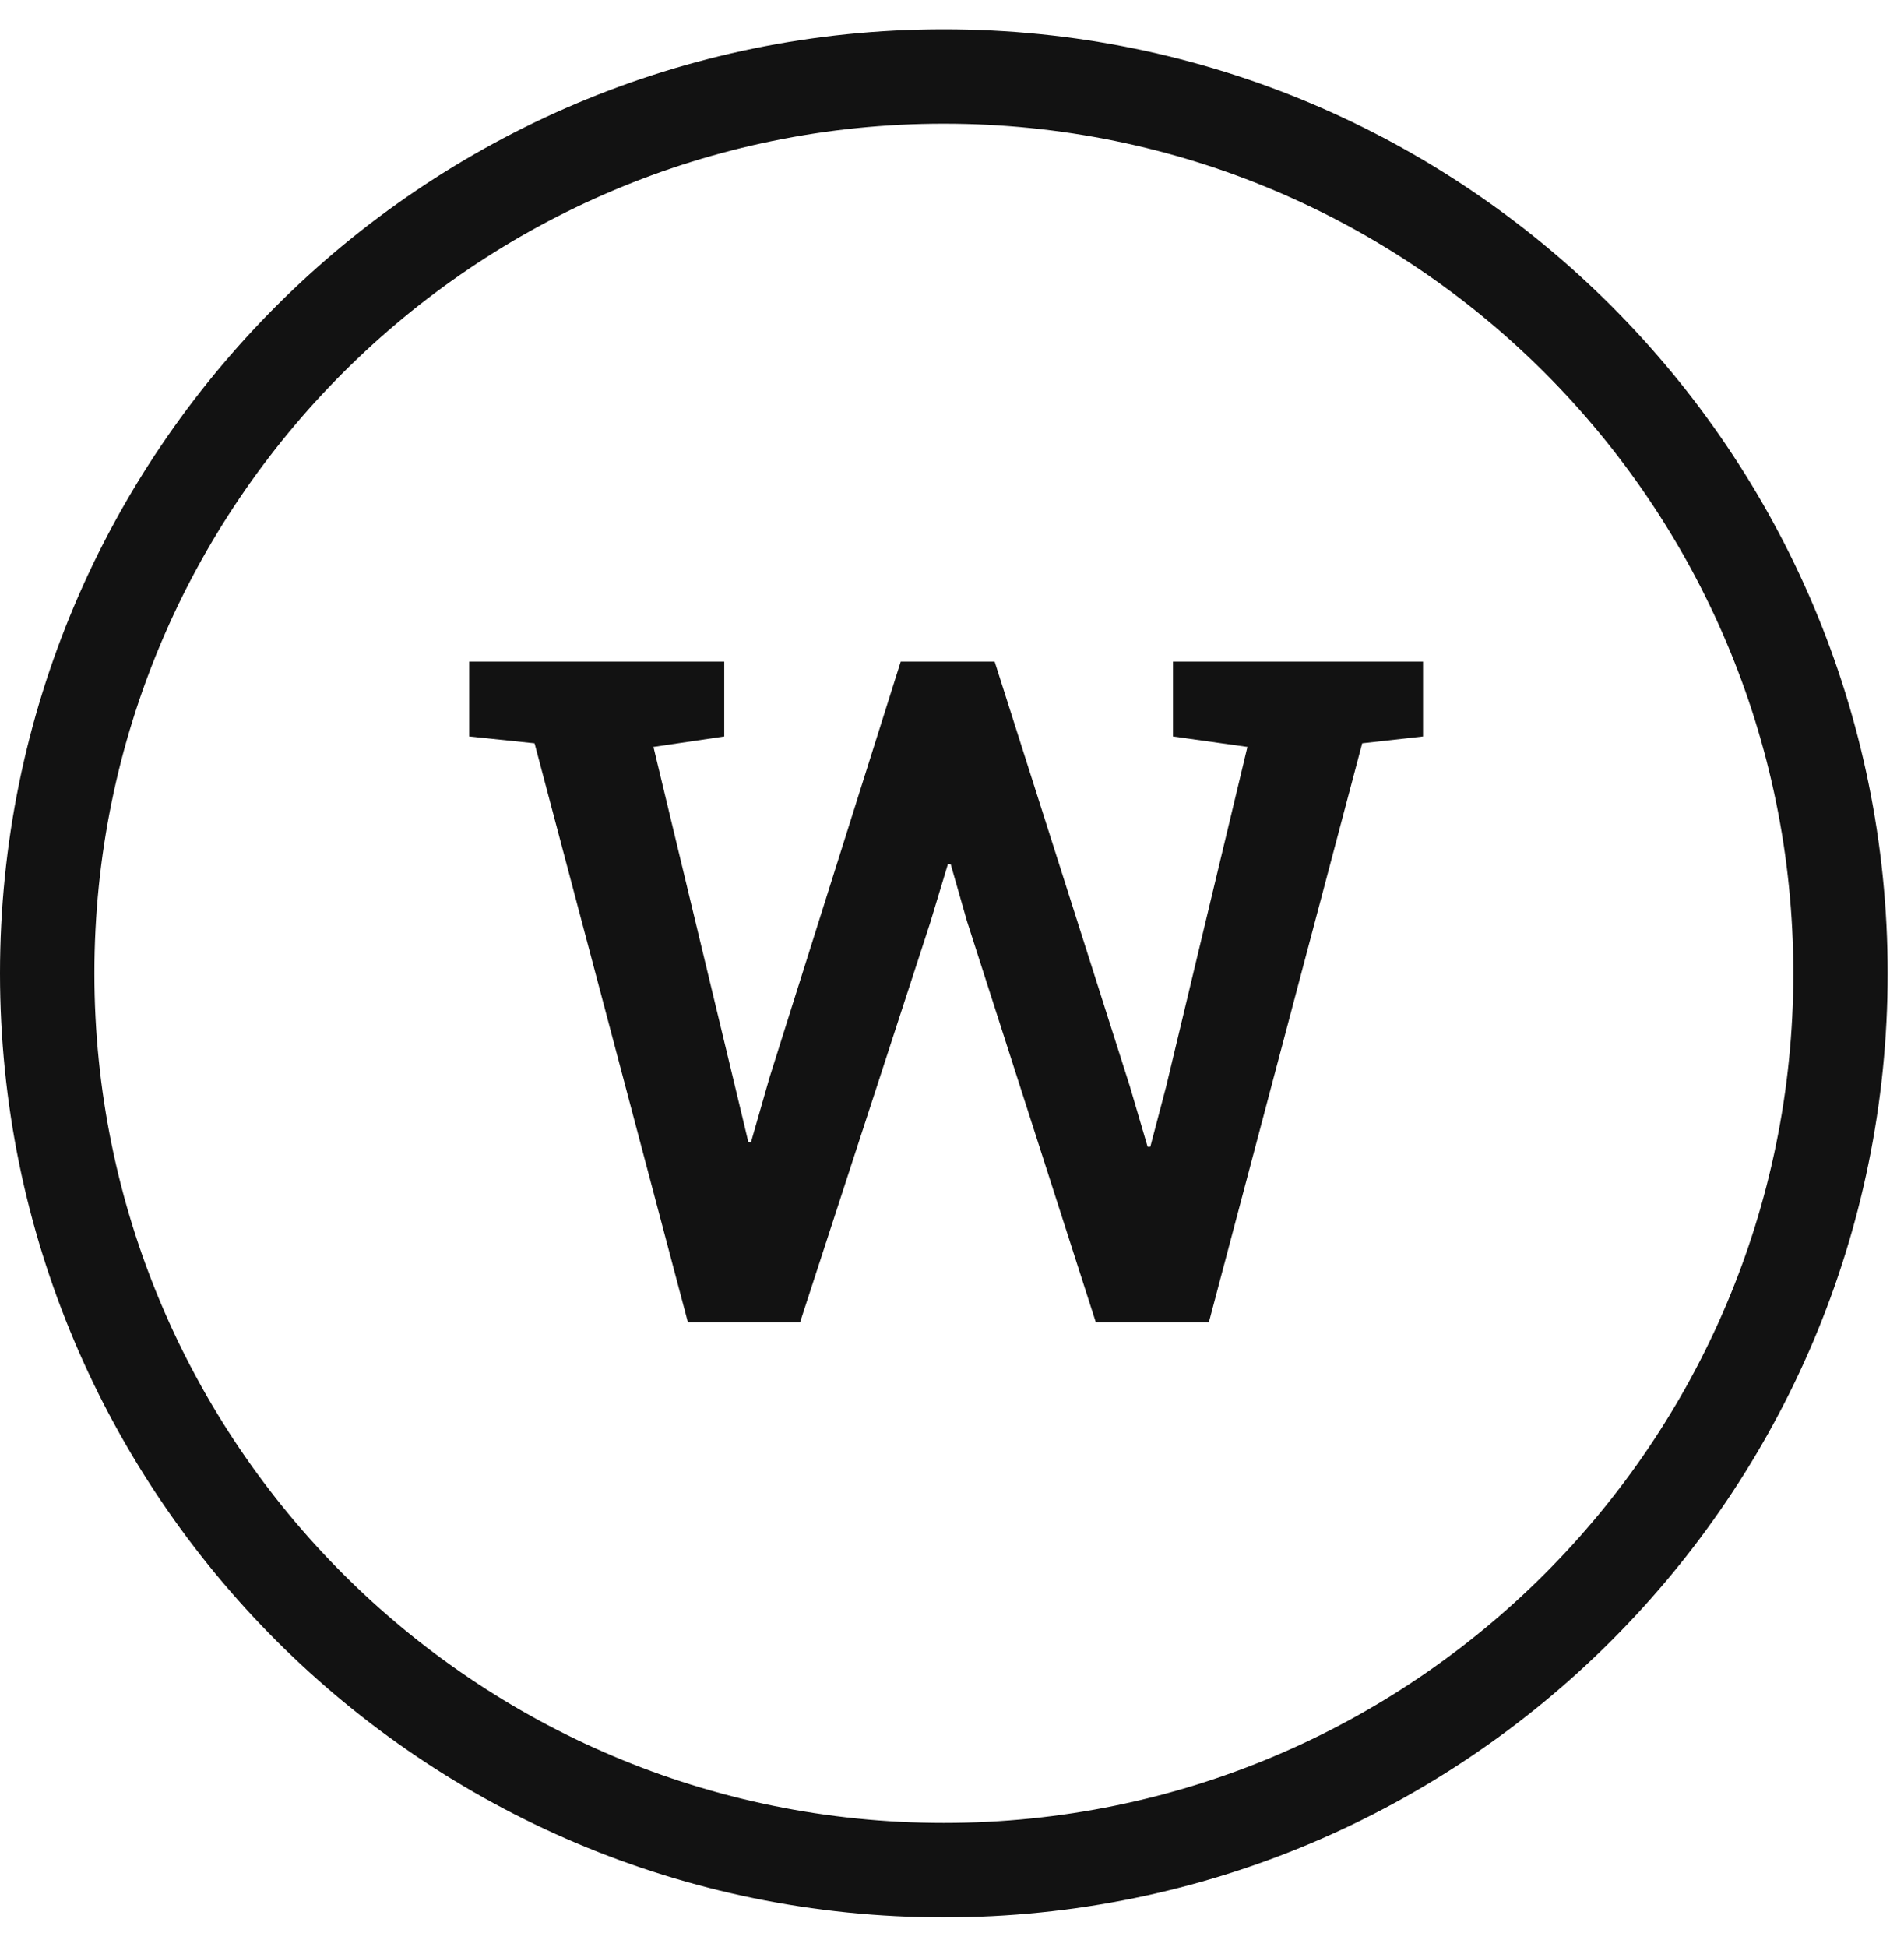
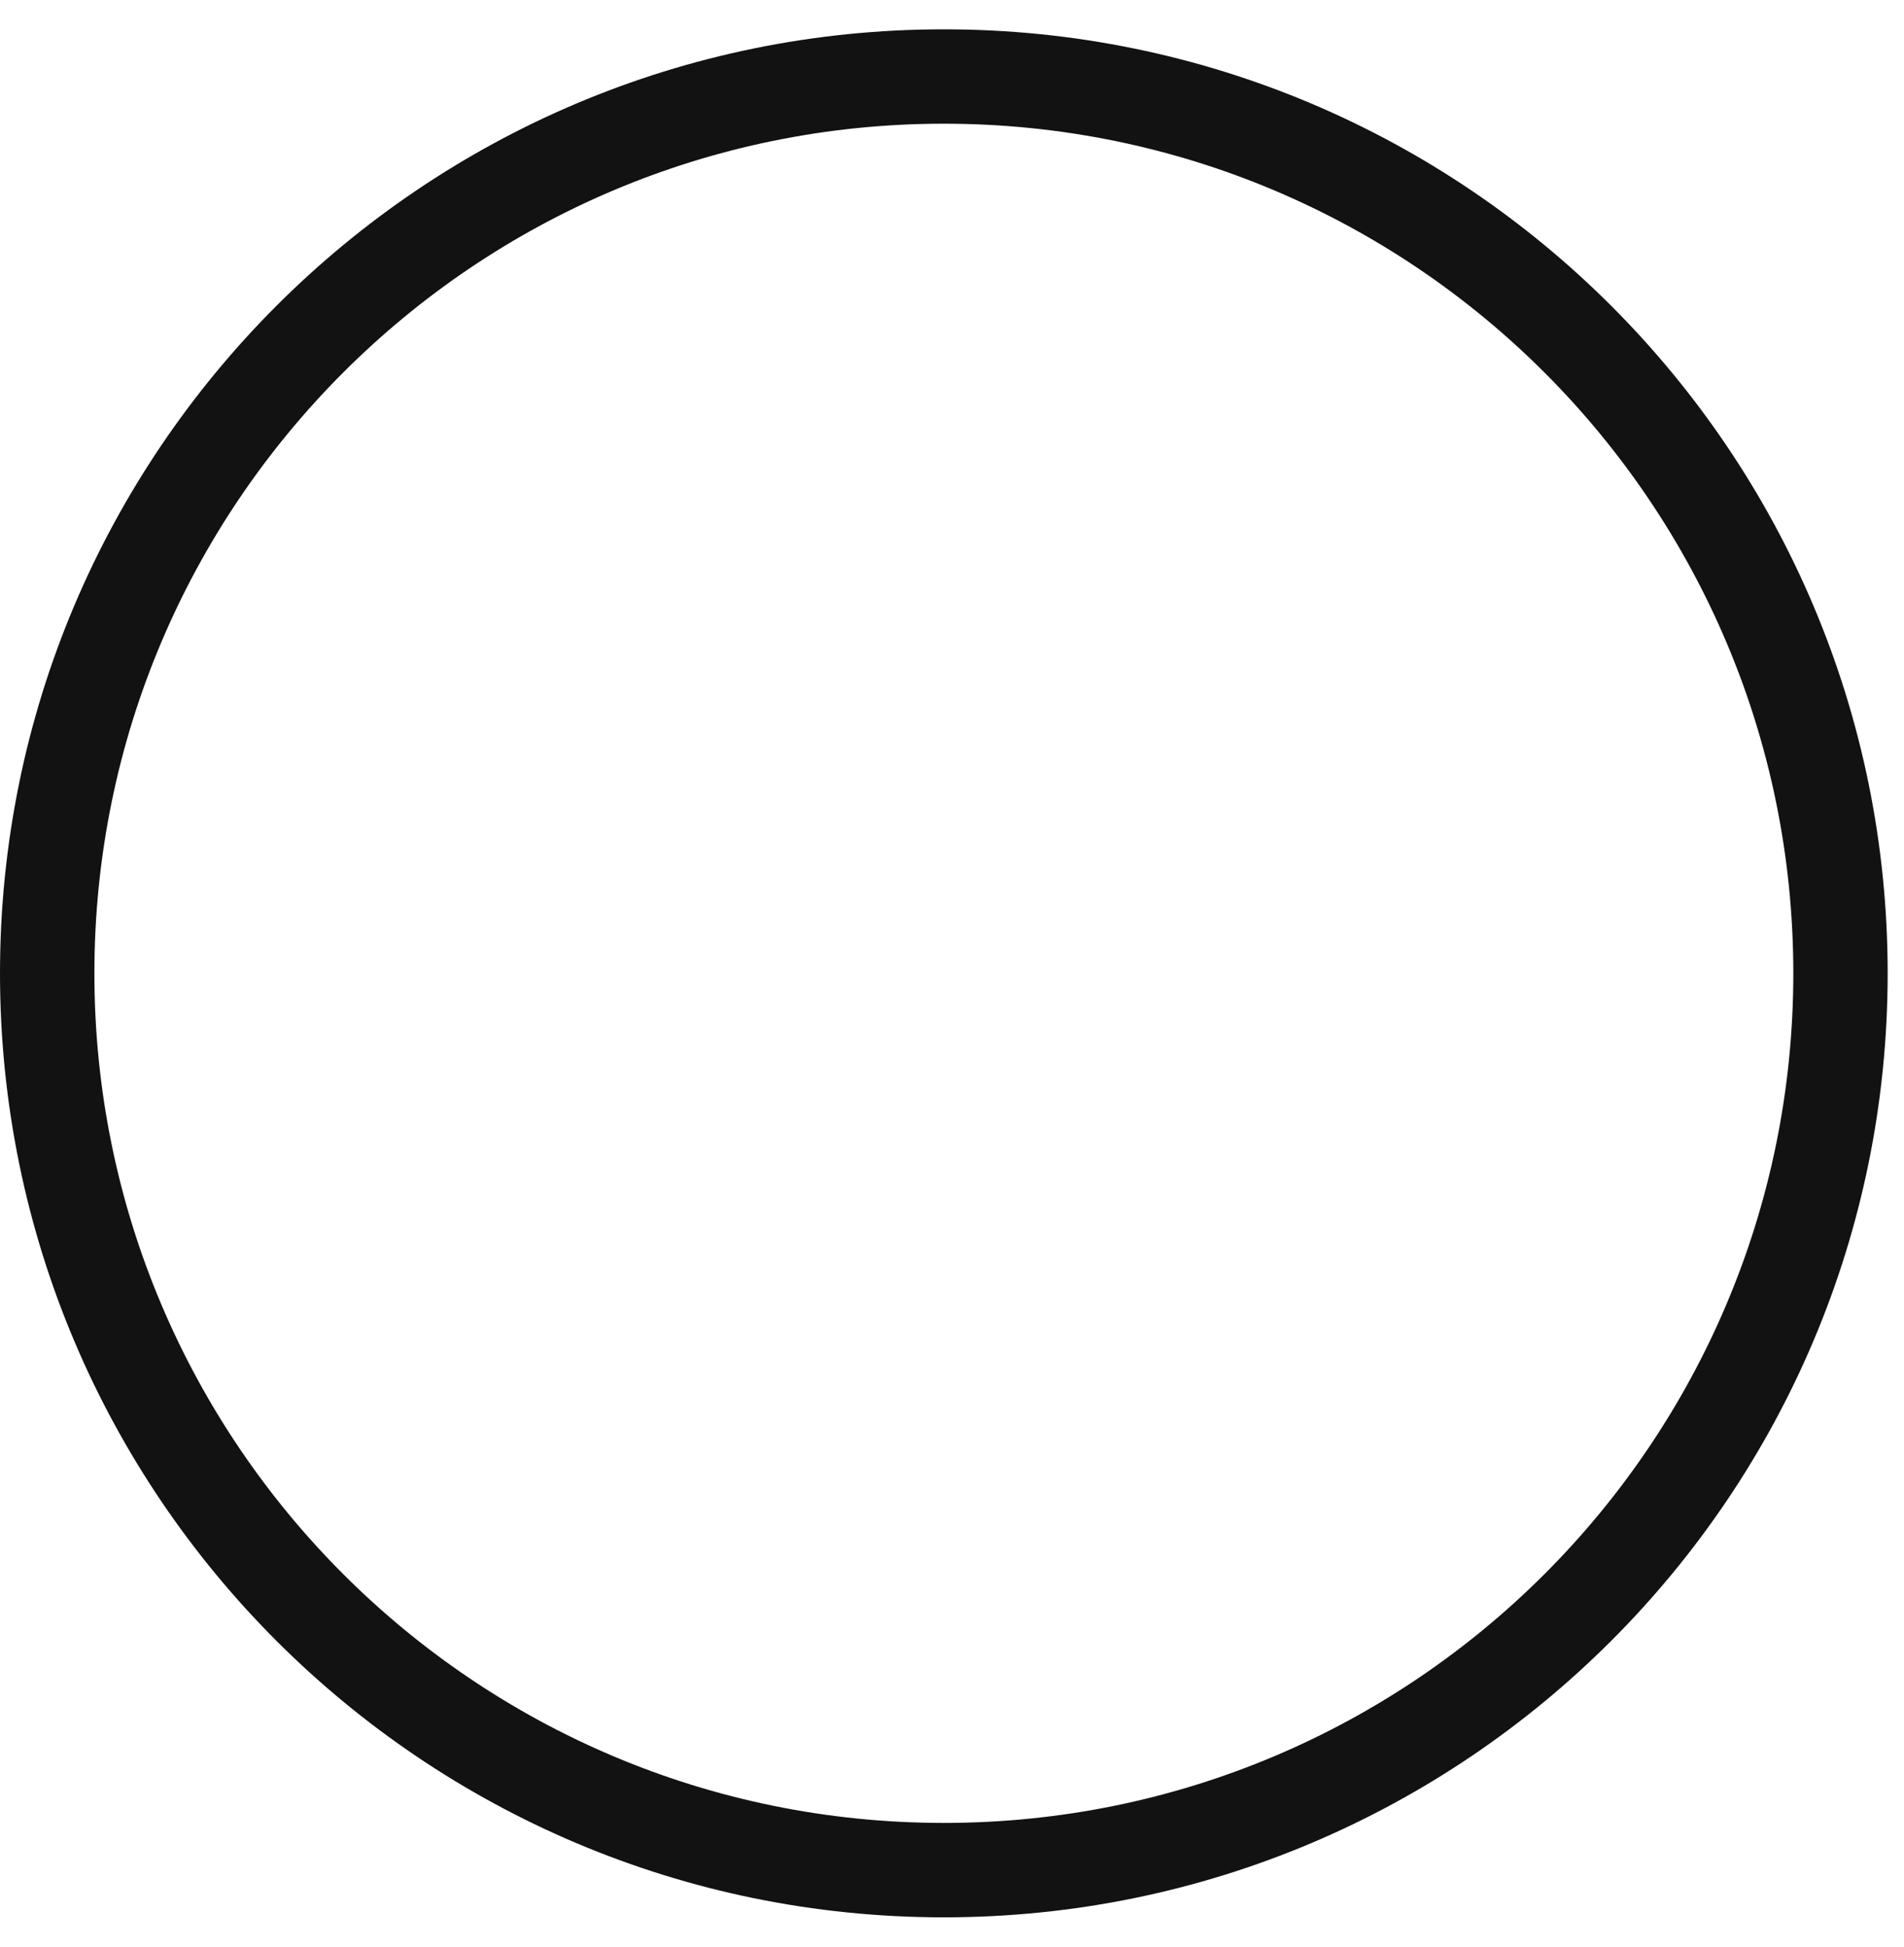
<svg xmlns="http://www.w3.org/2000/svg" width="45" height="46" viewBox="0 0 45 46" fill="none">
  <path d="M44.614 23C44.614 35.32 34.627 45.307 22.307 45.307C9.987 45.307 0 35.32 0 23C0 10.68 9.987 0.693 22.307 0.693C34.627 0.693 44.614 10.68 44.614 23ZM2.231 23C2.231 34.088 11.219 43.076 22.307 43.076C33.395 43.076 42.384 34.088 42.384 23C42.384 11.912 33.395 2.923 22.307 2.923C11.219 2.923 2.231 11.912 2.231 23Z" fill="#121212" />
-   <path d="M16.259 31.249L12.634 17.564L11.089 17.403V15.634H17.117V17.403L15.444 17.65L17.32 25.457L17.685 26.98L17.749 26.991L18.189 25.457L21.288 15.634H23.508L26.704 25.672L27.123 27.098H27.187L27.562 25.672L29.482 17.65L27.723 17.403V15.634H33.633V17.403L32.195 17.564L28.57 31.249H25.9L22.854 21.768L22.468 20.417H22.404L21.986 21.8L18.908 31.249H16.259Z" fill="#121212" />
</svg>